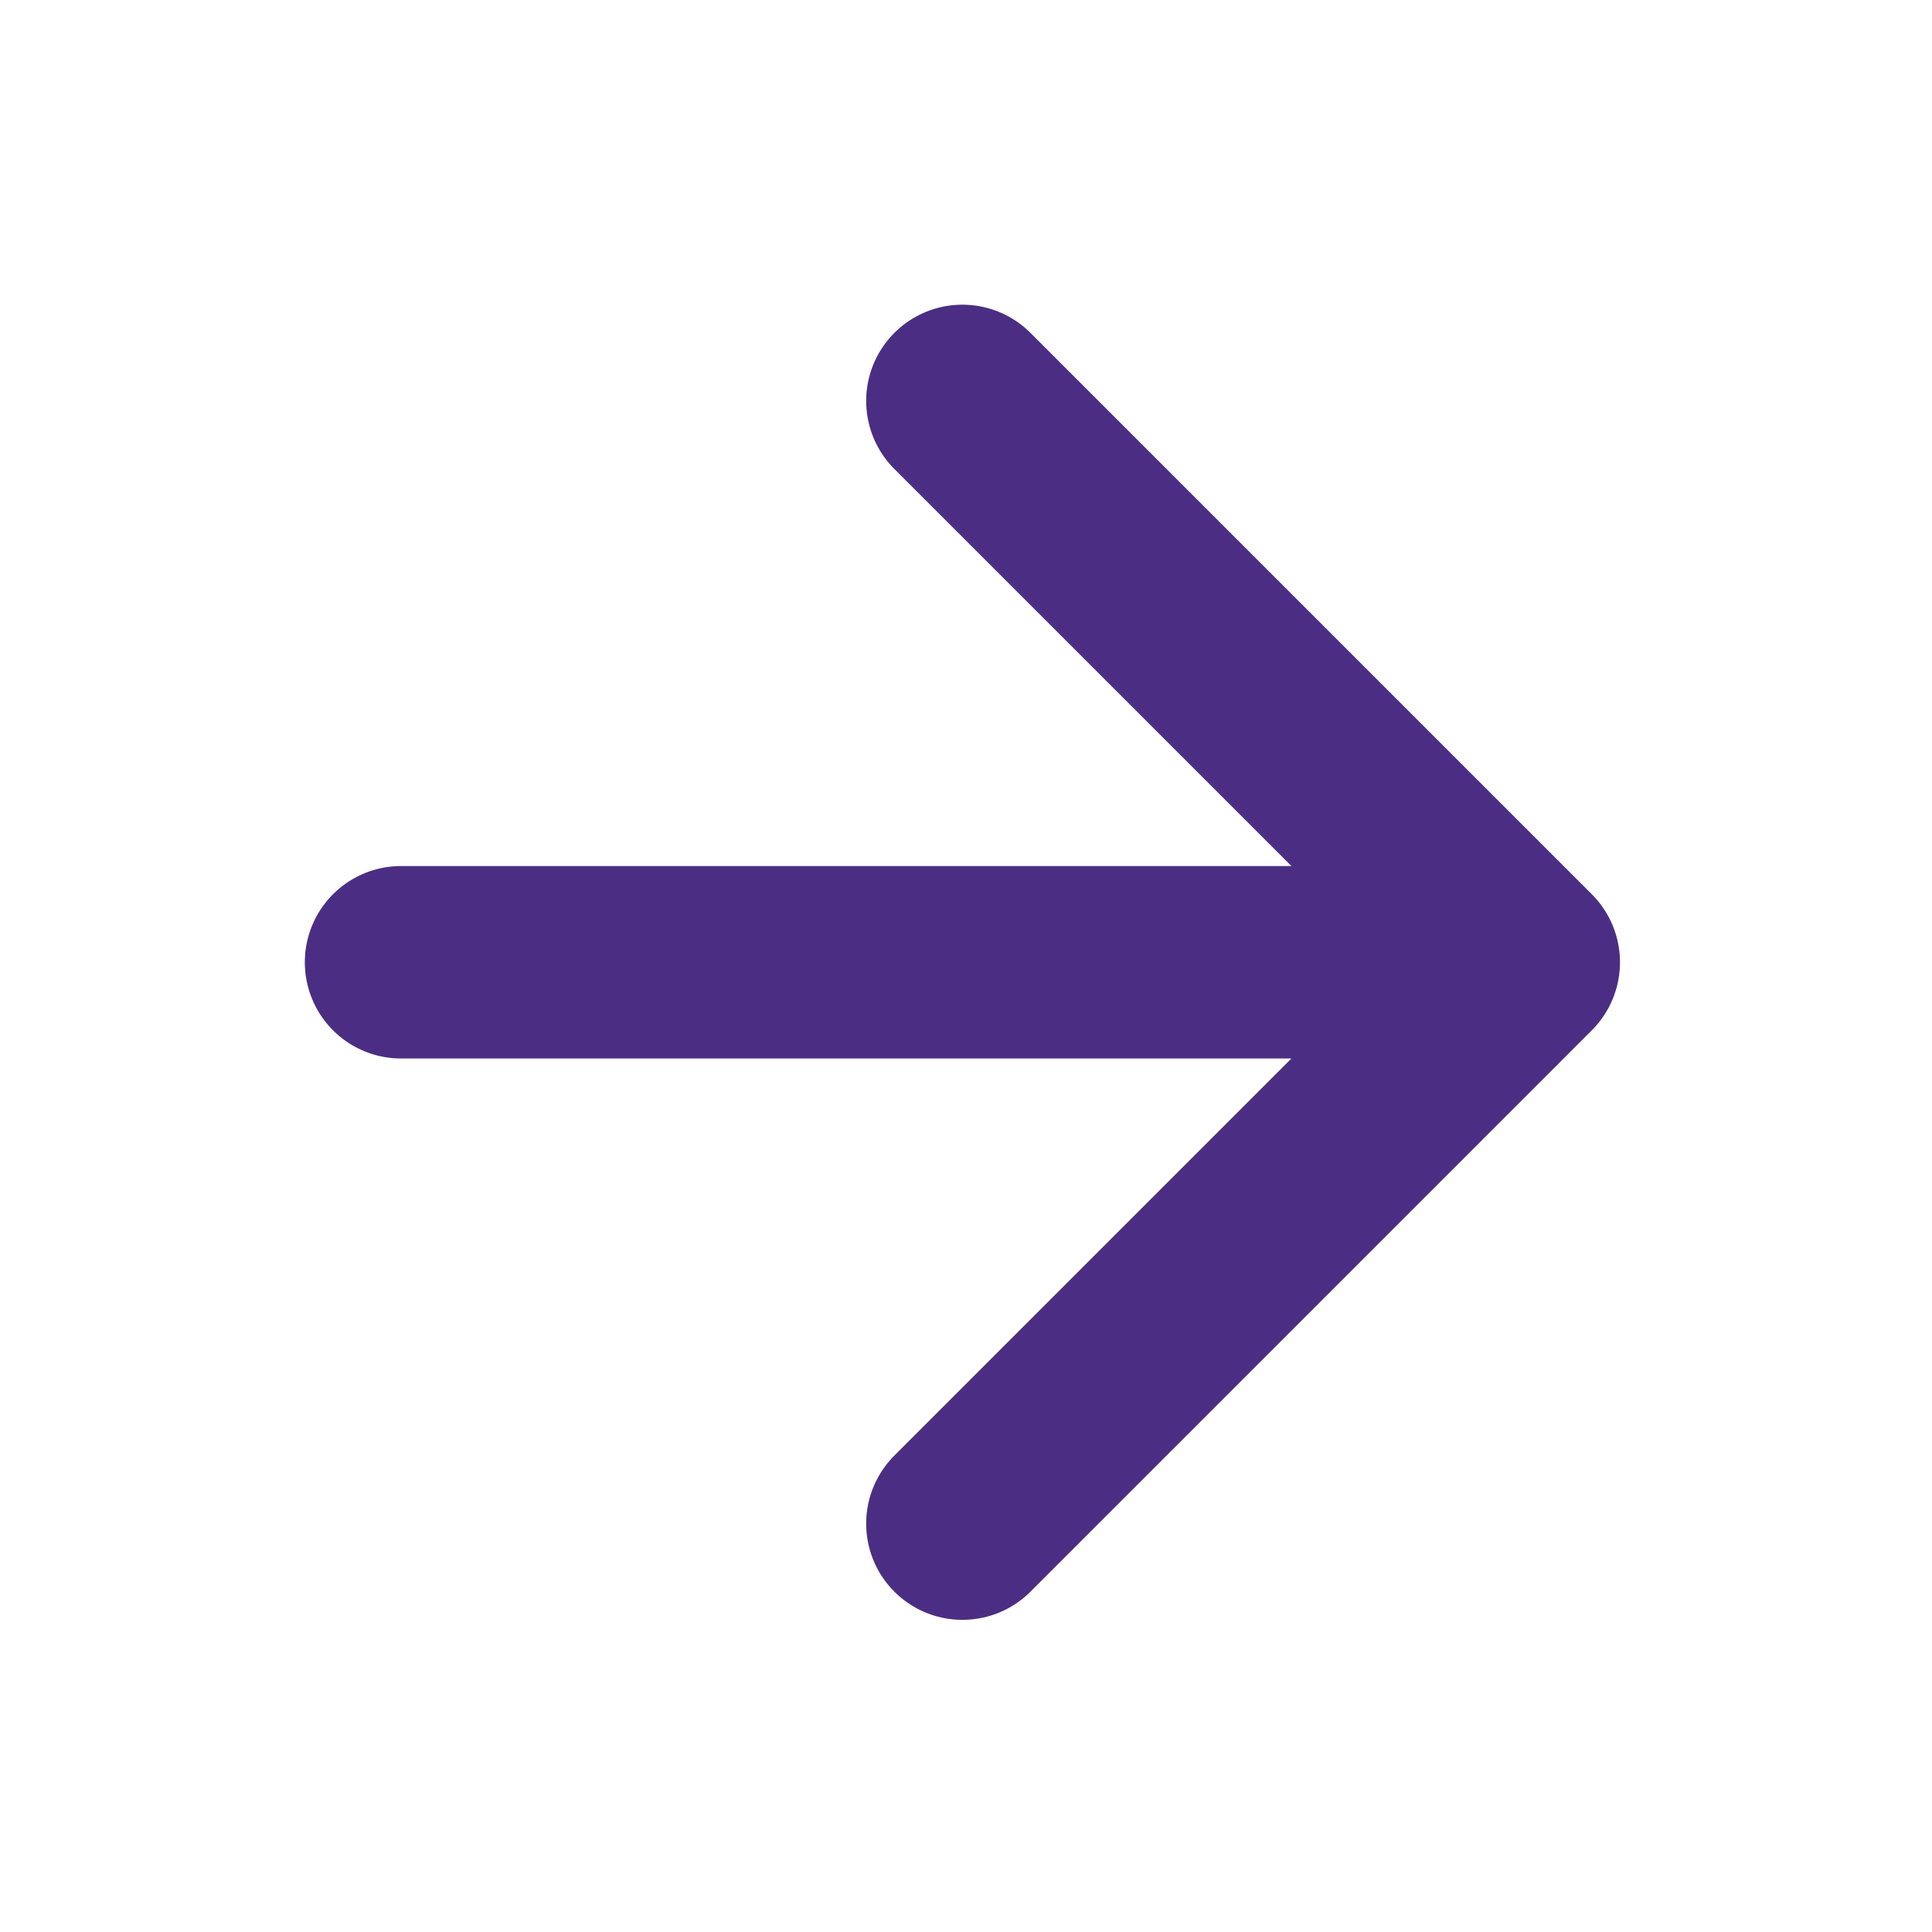
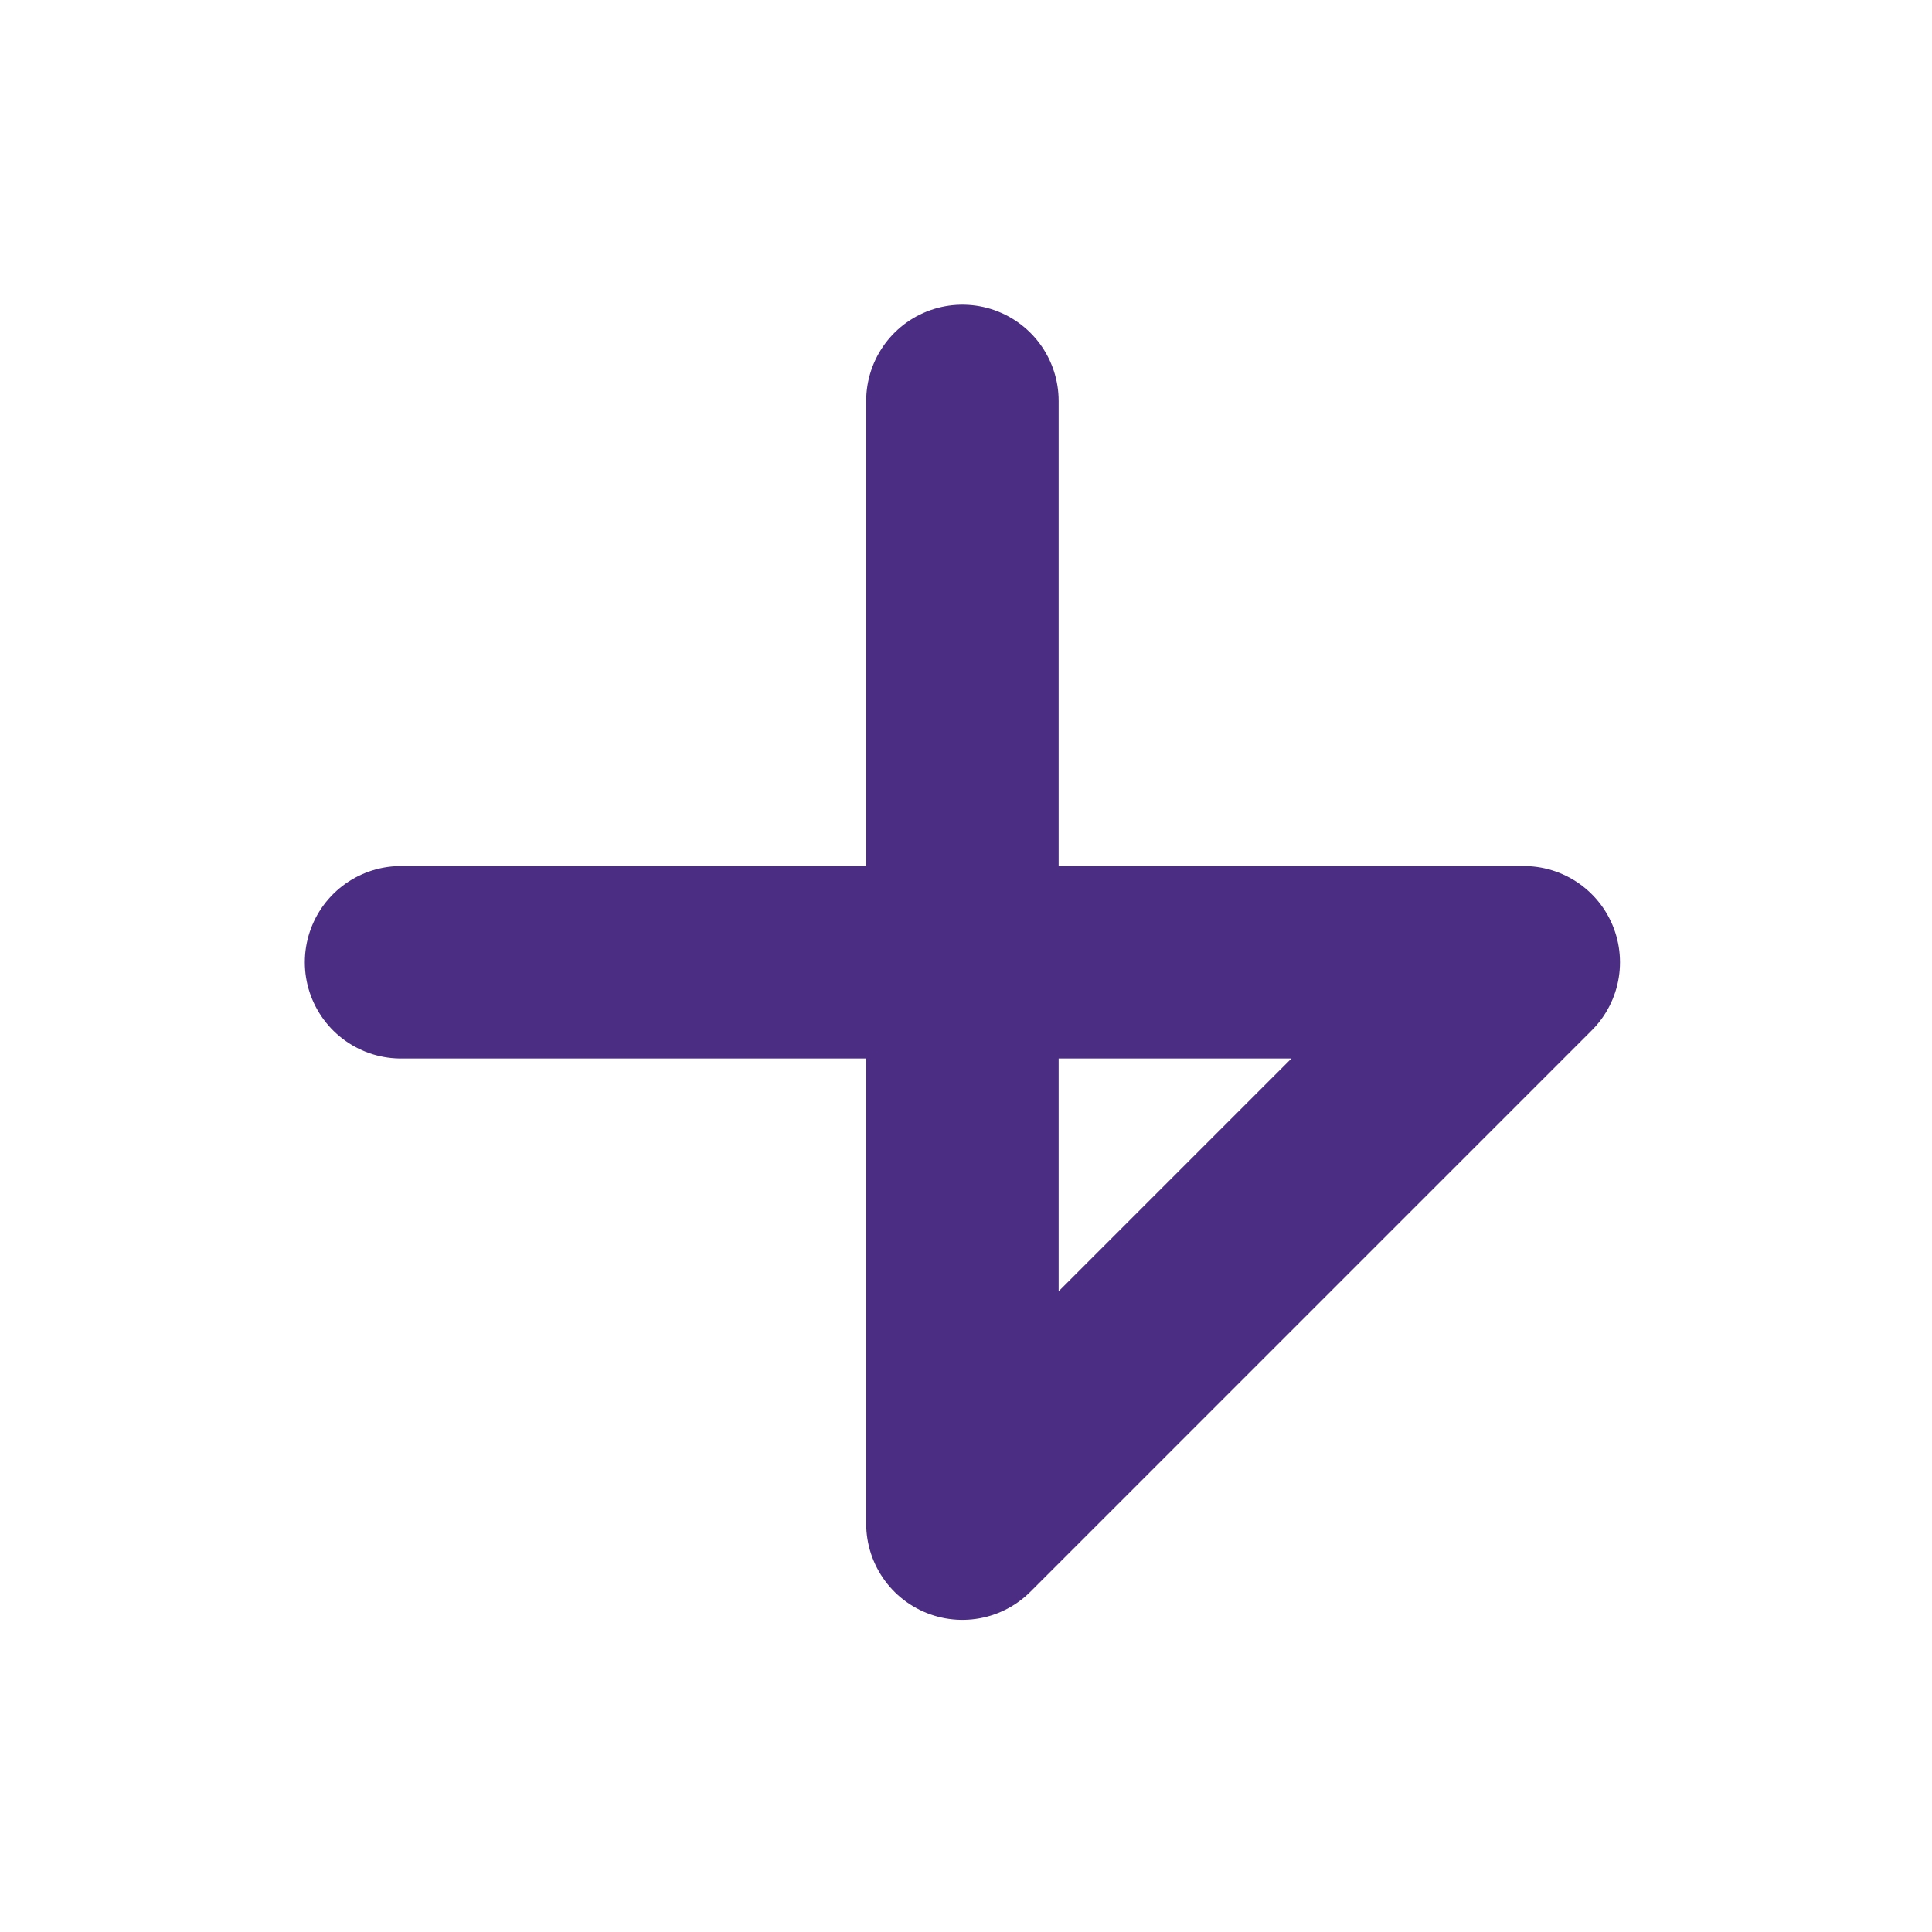
<svg xmlns="http://www.w3.org/2000/svg" width="29" height="29" viewBox="0 0 29 29" fill="none">
-   <path d="M6.02 14.444H22.872M22.872 14.444L14.446 22.87M22.872 14.444L14.446 6.018" stroke="#4B2E83" stroke-width="2.889" stroke-linecap="round" stroke-linejoin="round" />
+   <path d="M6.02 14.444H22.872M22.872 14.444L14.446 22.87L14.446 6.018" stroke="#4B2E83" stroke-width="2.889" stroke-linecap="round" stroke-linejoin="round" />
</svg>